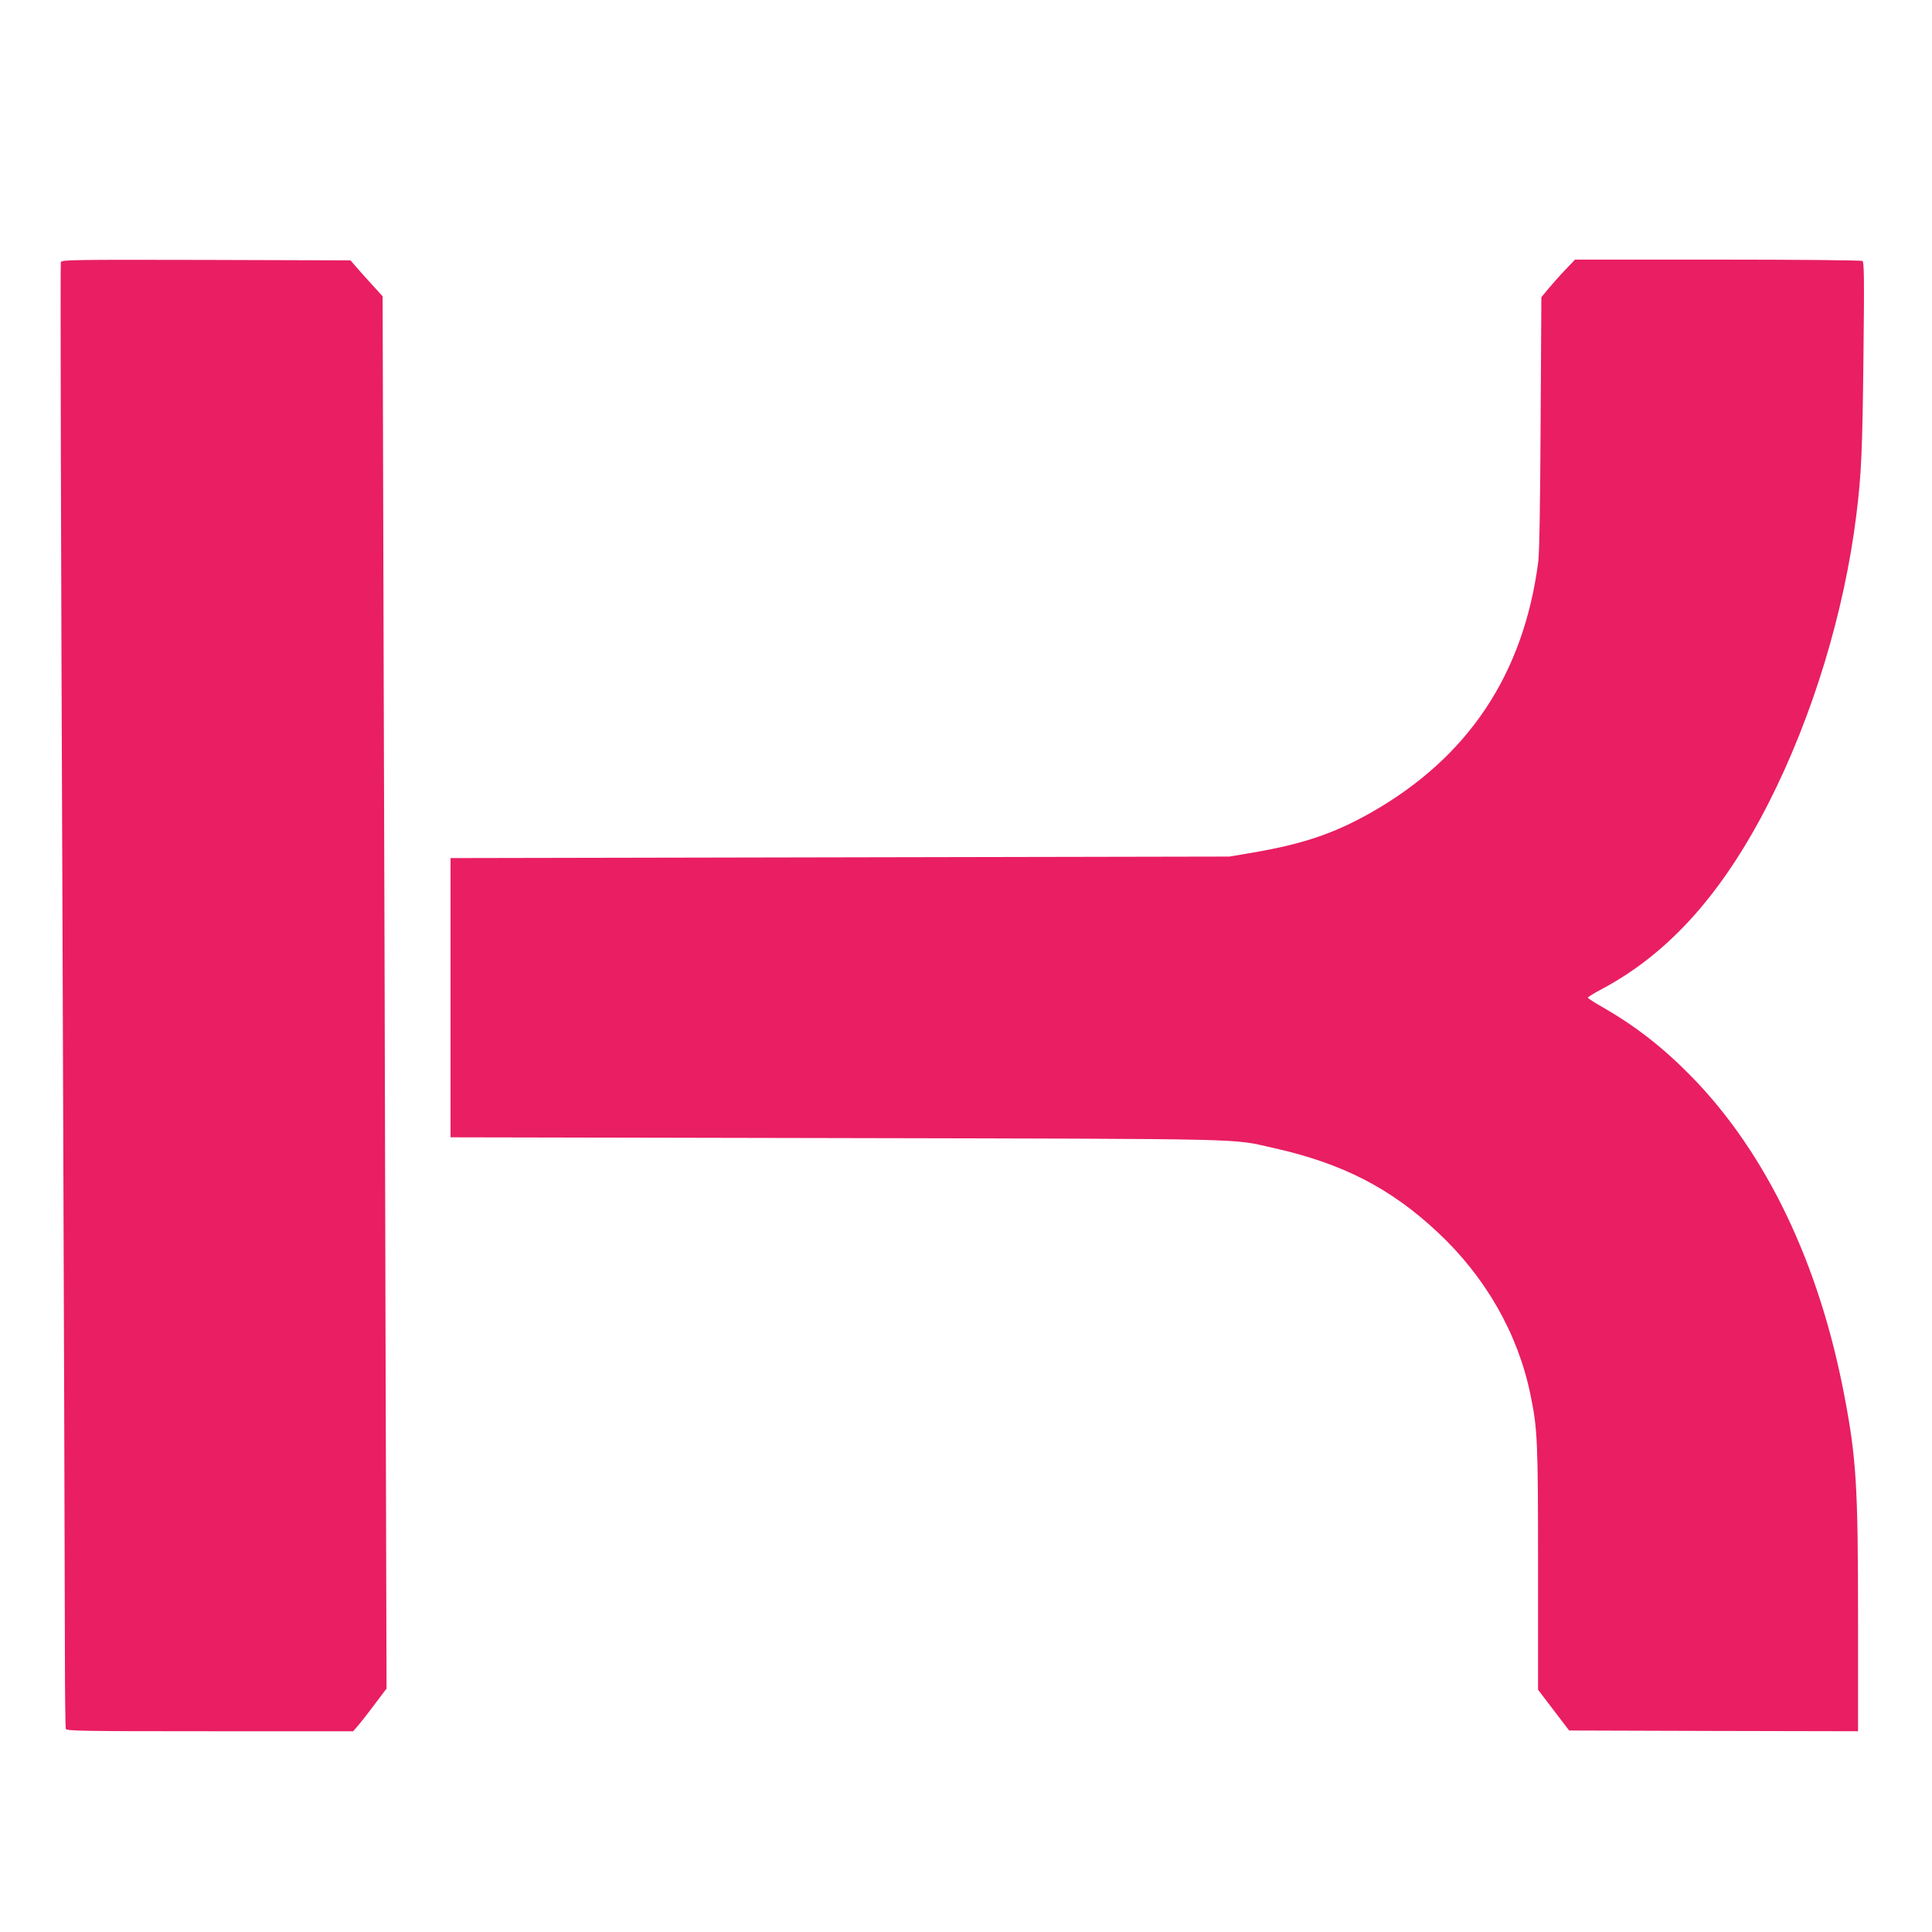
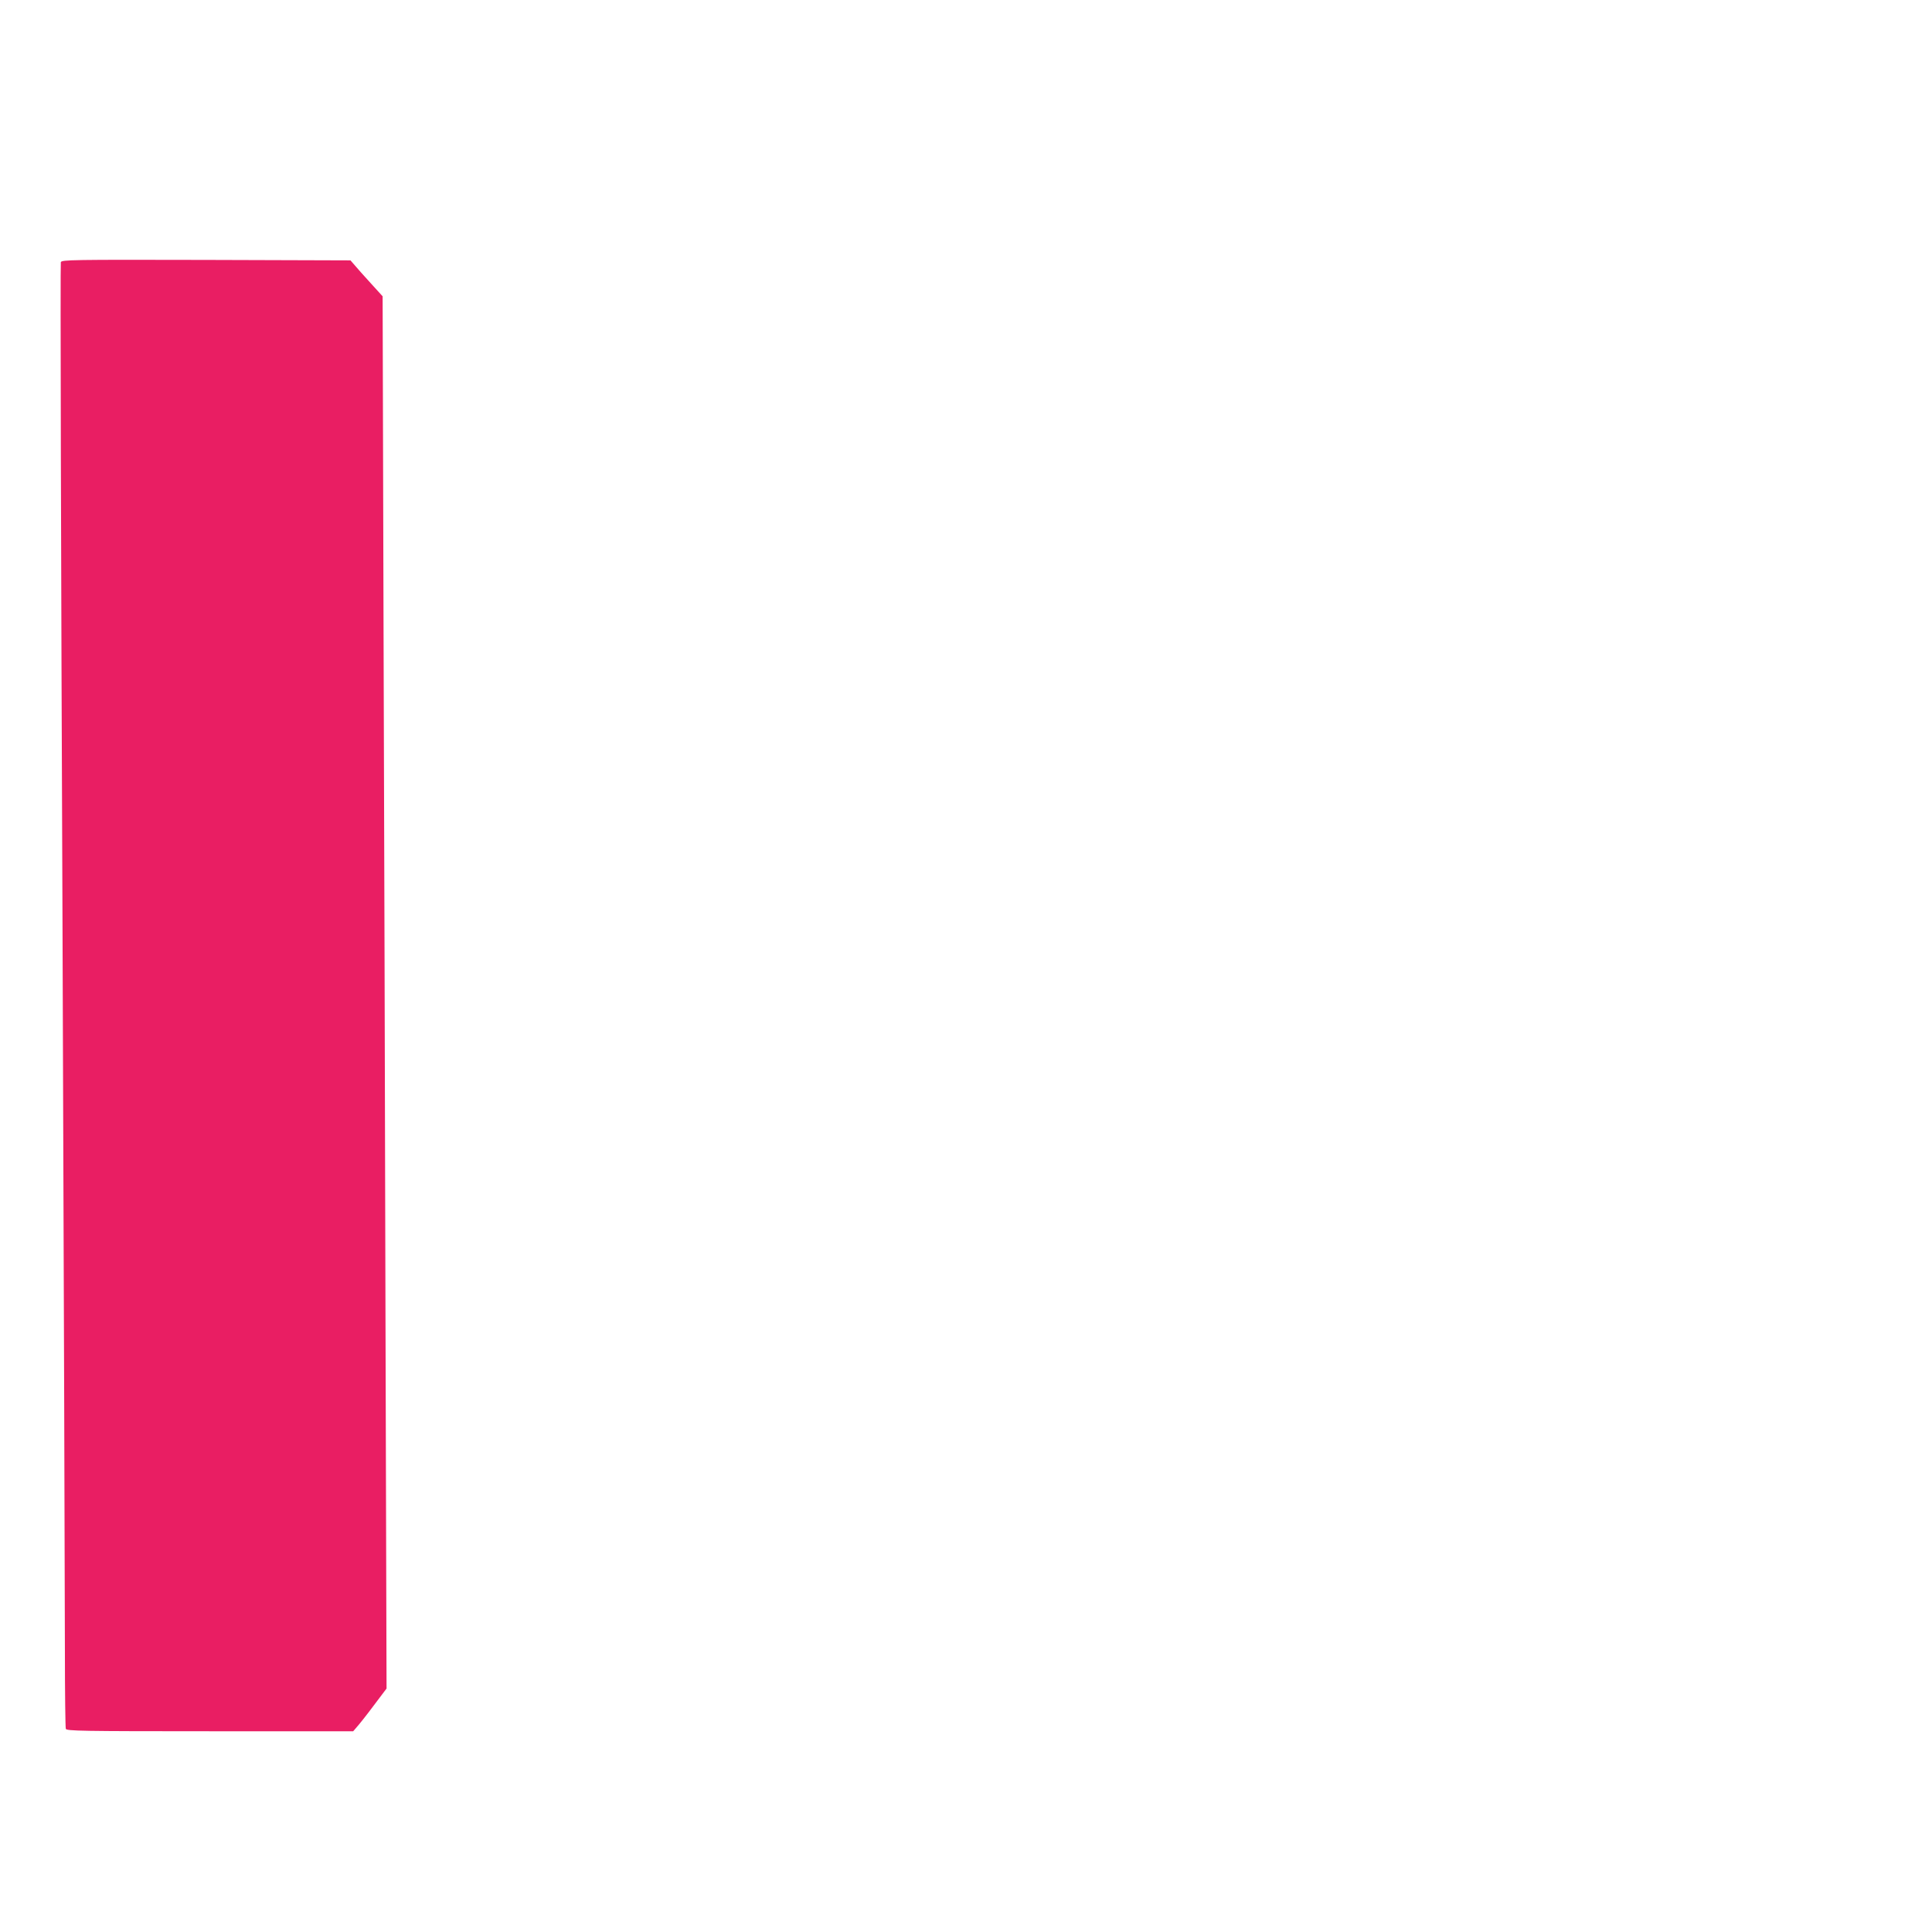
<svg xmlns="http://www.w3.org/2000/svg" version="1.0" width="1280pt" height="1280pt" viewBox="0 0 1280 1280" preserveAspectRatio="xMidYMid meet">
  <g transform="translate(0,1280) scale(0.1,-0.1)" fill="#e91e63" stroke="none">
    <path d="M403 11063 c-4 -9 1 -1970 11 -4357 9 -2388 16 -4567 16 -4843 0 -276 3 -508 6 -517 6 -14 99 -16 955 -16 l949 0 24 28 c14 15 64 78 111 141 l86 114 -7 2446 c-3 1345 -9 3421 -13 4612 l-6 2166 -80 88 c-44 48 -92 102 -106 119 l-27 31 -956 3 c-894 2 -957 1 -963 -15z" />
-     <path d="M10372 11014 c-35 -36 -85 -93 -112 -125 l-48 -58 -5 -833 c-3 -556 -8 -863 -16 -923 -98 -745 -465 -1294 -1110 -1660 -250 -141 -458 -210 -806 -268 l-130 -22 -2580 -5 -2580 -5 0 -925 0 -925 2555 -5 c2811 -6 2611 -2 2899 -66 455 -102 773 -265 1086 -558 316 -295 531 -670 614 -1073 48 -231 51 -307 51 -1158 l0 -800 103 -135 103 -135 957 -3 957 -2 0 737 c0 887 -11 1071 -91 1488 -166 872 -514 1601 -1009 2109 -184 189 -370 335 -582 457 -60 34 -108 65 -108 69 0 5 43 31 96 59 443 237 798 634 1104 1236 290 572 499 1259 579 1905 33 270 40 415 47 1059 6 516 4 615 -7 622 -8 5 -437 9 -959 9 l-945 0 -63 -66z" />
  </g>
</svg>